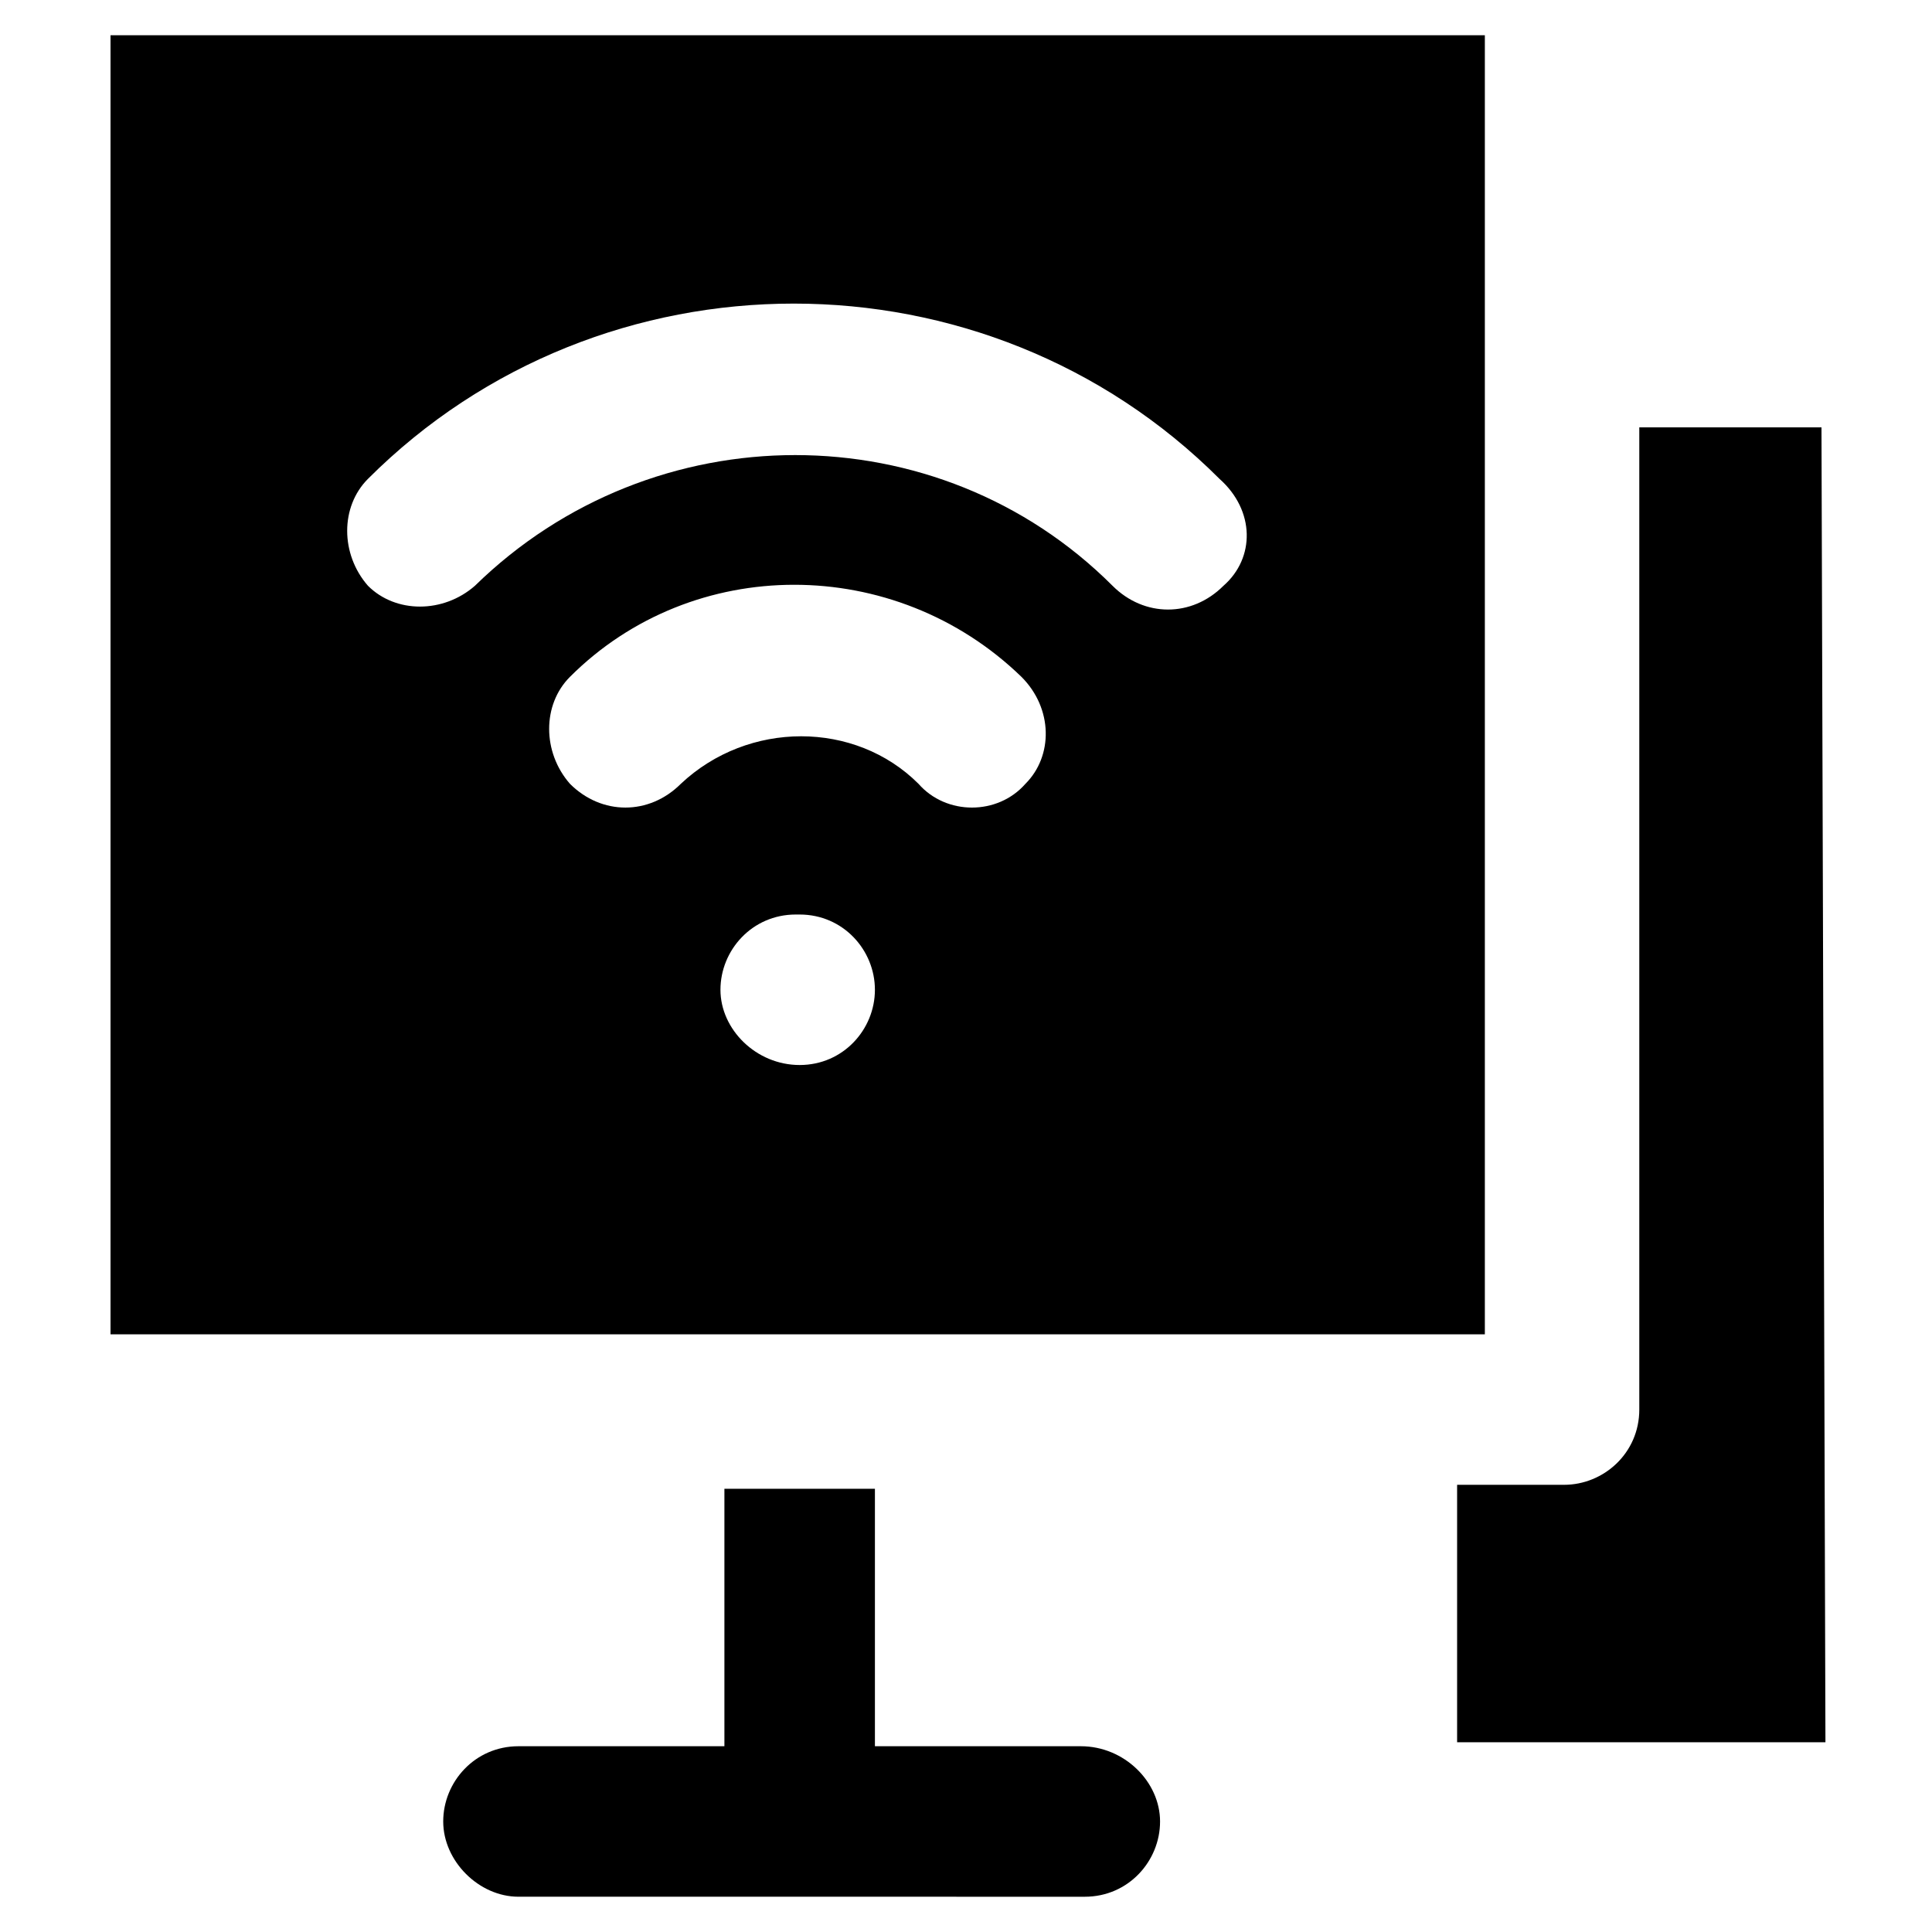
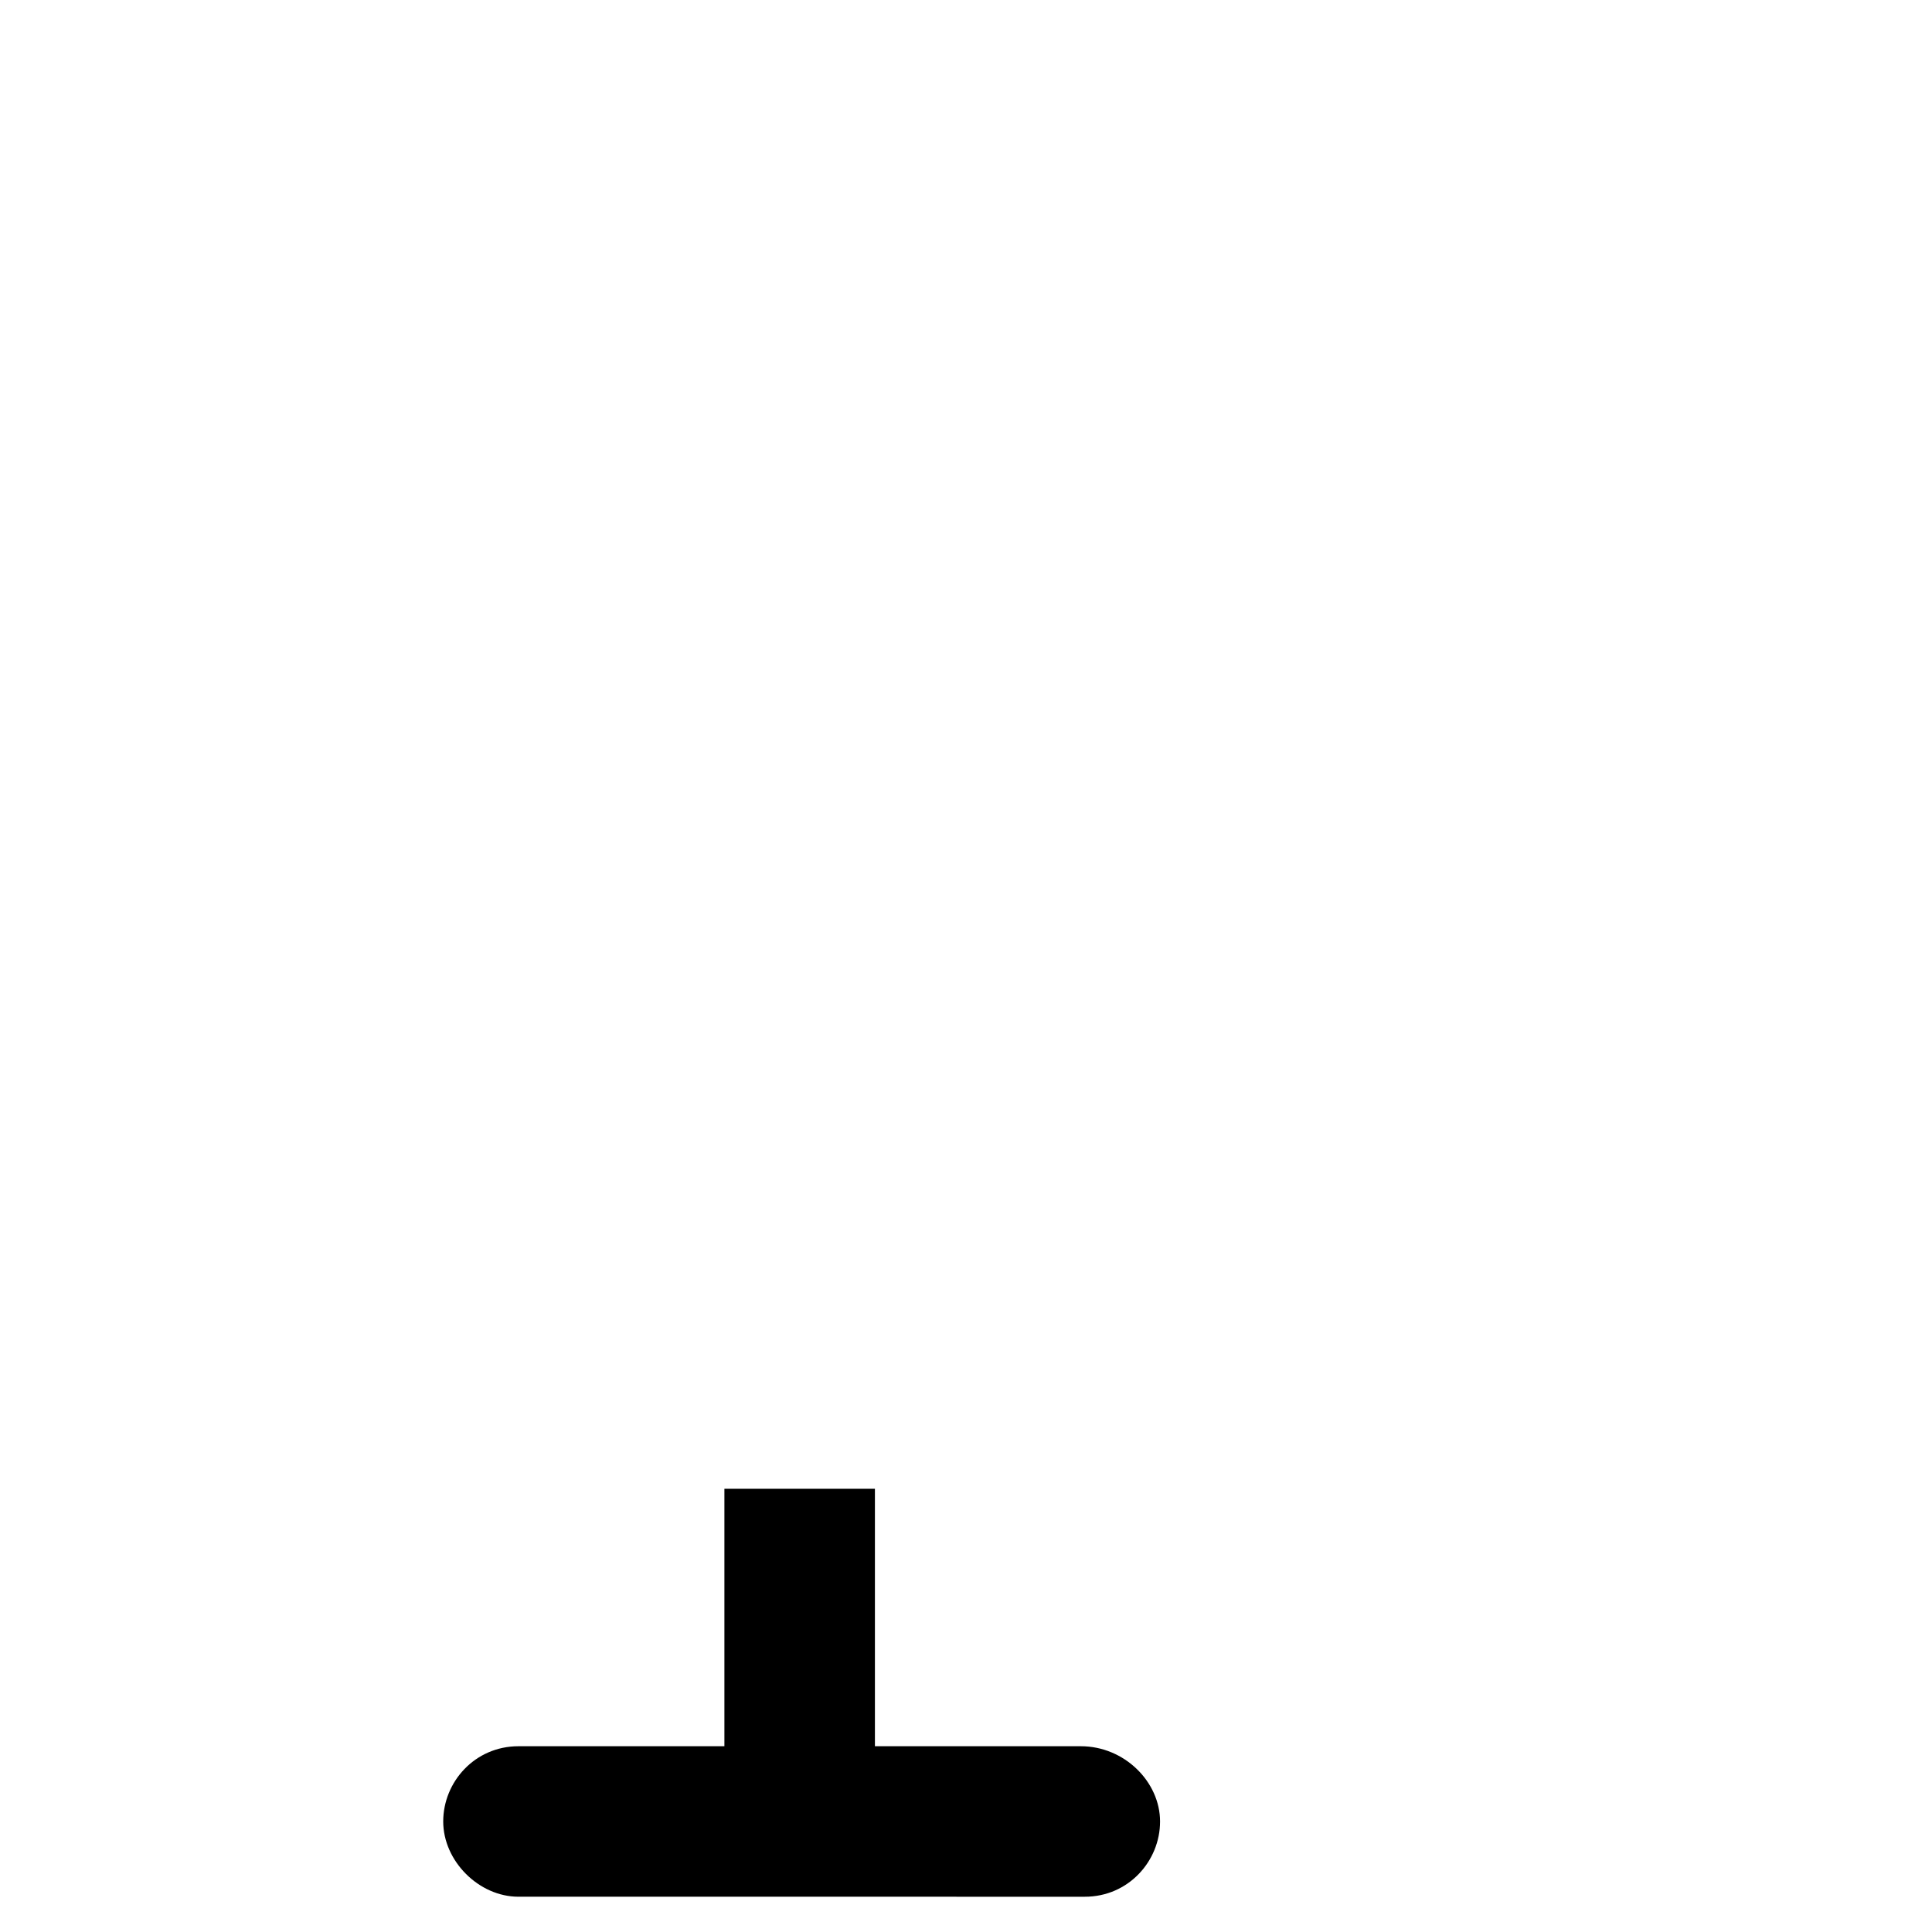
<svg xmlns="http://www.w3.org/2000/svg" fill="#000000" width="800px" height="800px" version="1.1" viewBox="144 144 512 512">
  <g>
    <path d="m430.44 606.77h-54.578v-68.223h-39.887v68.223h-54.578c-11.547 0-19.941 9.445-19.941 19.941 0 10.496 9.445 19.941 19.941 19.941l150.09 0.004c11.547 0 19.941-9.445 19.941-19.941 0-10.5-9.445-19.945-20.992-19.945z" />
-     <path d="m626.71 257.25h-48.281v260.3c0 11.547-9.445 19.941-19.941 19.941h-28.34v68.223h97.613z" />
-     <path d="m537.5 153.34h-364.21v344.27h364.21v-344.27zm-181.58 272.9c-11.547 0-20.992-9.445-20.992-19.941s8.398-19.941 19.941-19.941h1.051c11.547 0 19.941 9.445 19.941 19.941 0.004 10.496-8.395 19.941-19.941 19.941zm59.828-74.523c-7.348 8.398-20.992 8.398-28.34 0-16.793-16.793-45.133-16.793-62.977 0-4.199 4.199-9.445 6.297-14.695 6.297-5.246 0-10.496-2.098-14.695-6.297-7.348-8.398-7.348-20.992 0-28.34 32.539-32.539 86.066-32.539 119.66 0 8.398 8.398 8.398 20.996 1.051 28.34zm52.48-52.477c-4.199 4.199-9.445 6.297-14.695 6.297-5.246 0-10.496-2.098-14.695-6.297-46.184-46.184-121.75-46.184-168.98 0-8.398 7.348-20.992 7.348-28.34 0-7.348-8.398-7.348-20.992 0-28.34 61.926-61.926 163.74-61.926 225.66 0 9.449 8.395 9.449 20.992 1.051 28.34z" />
  </g>
</svg>